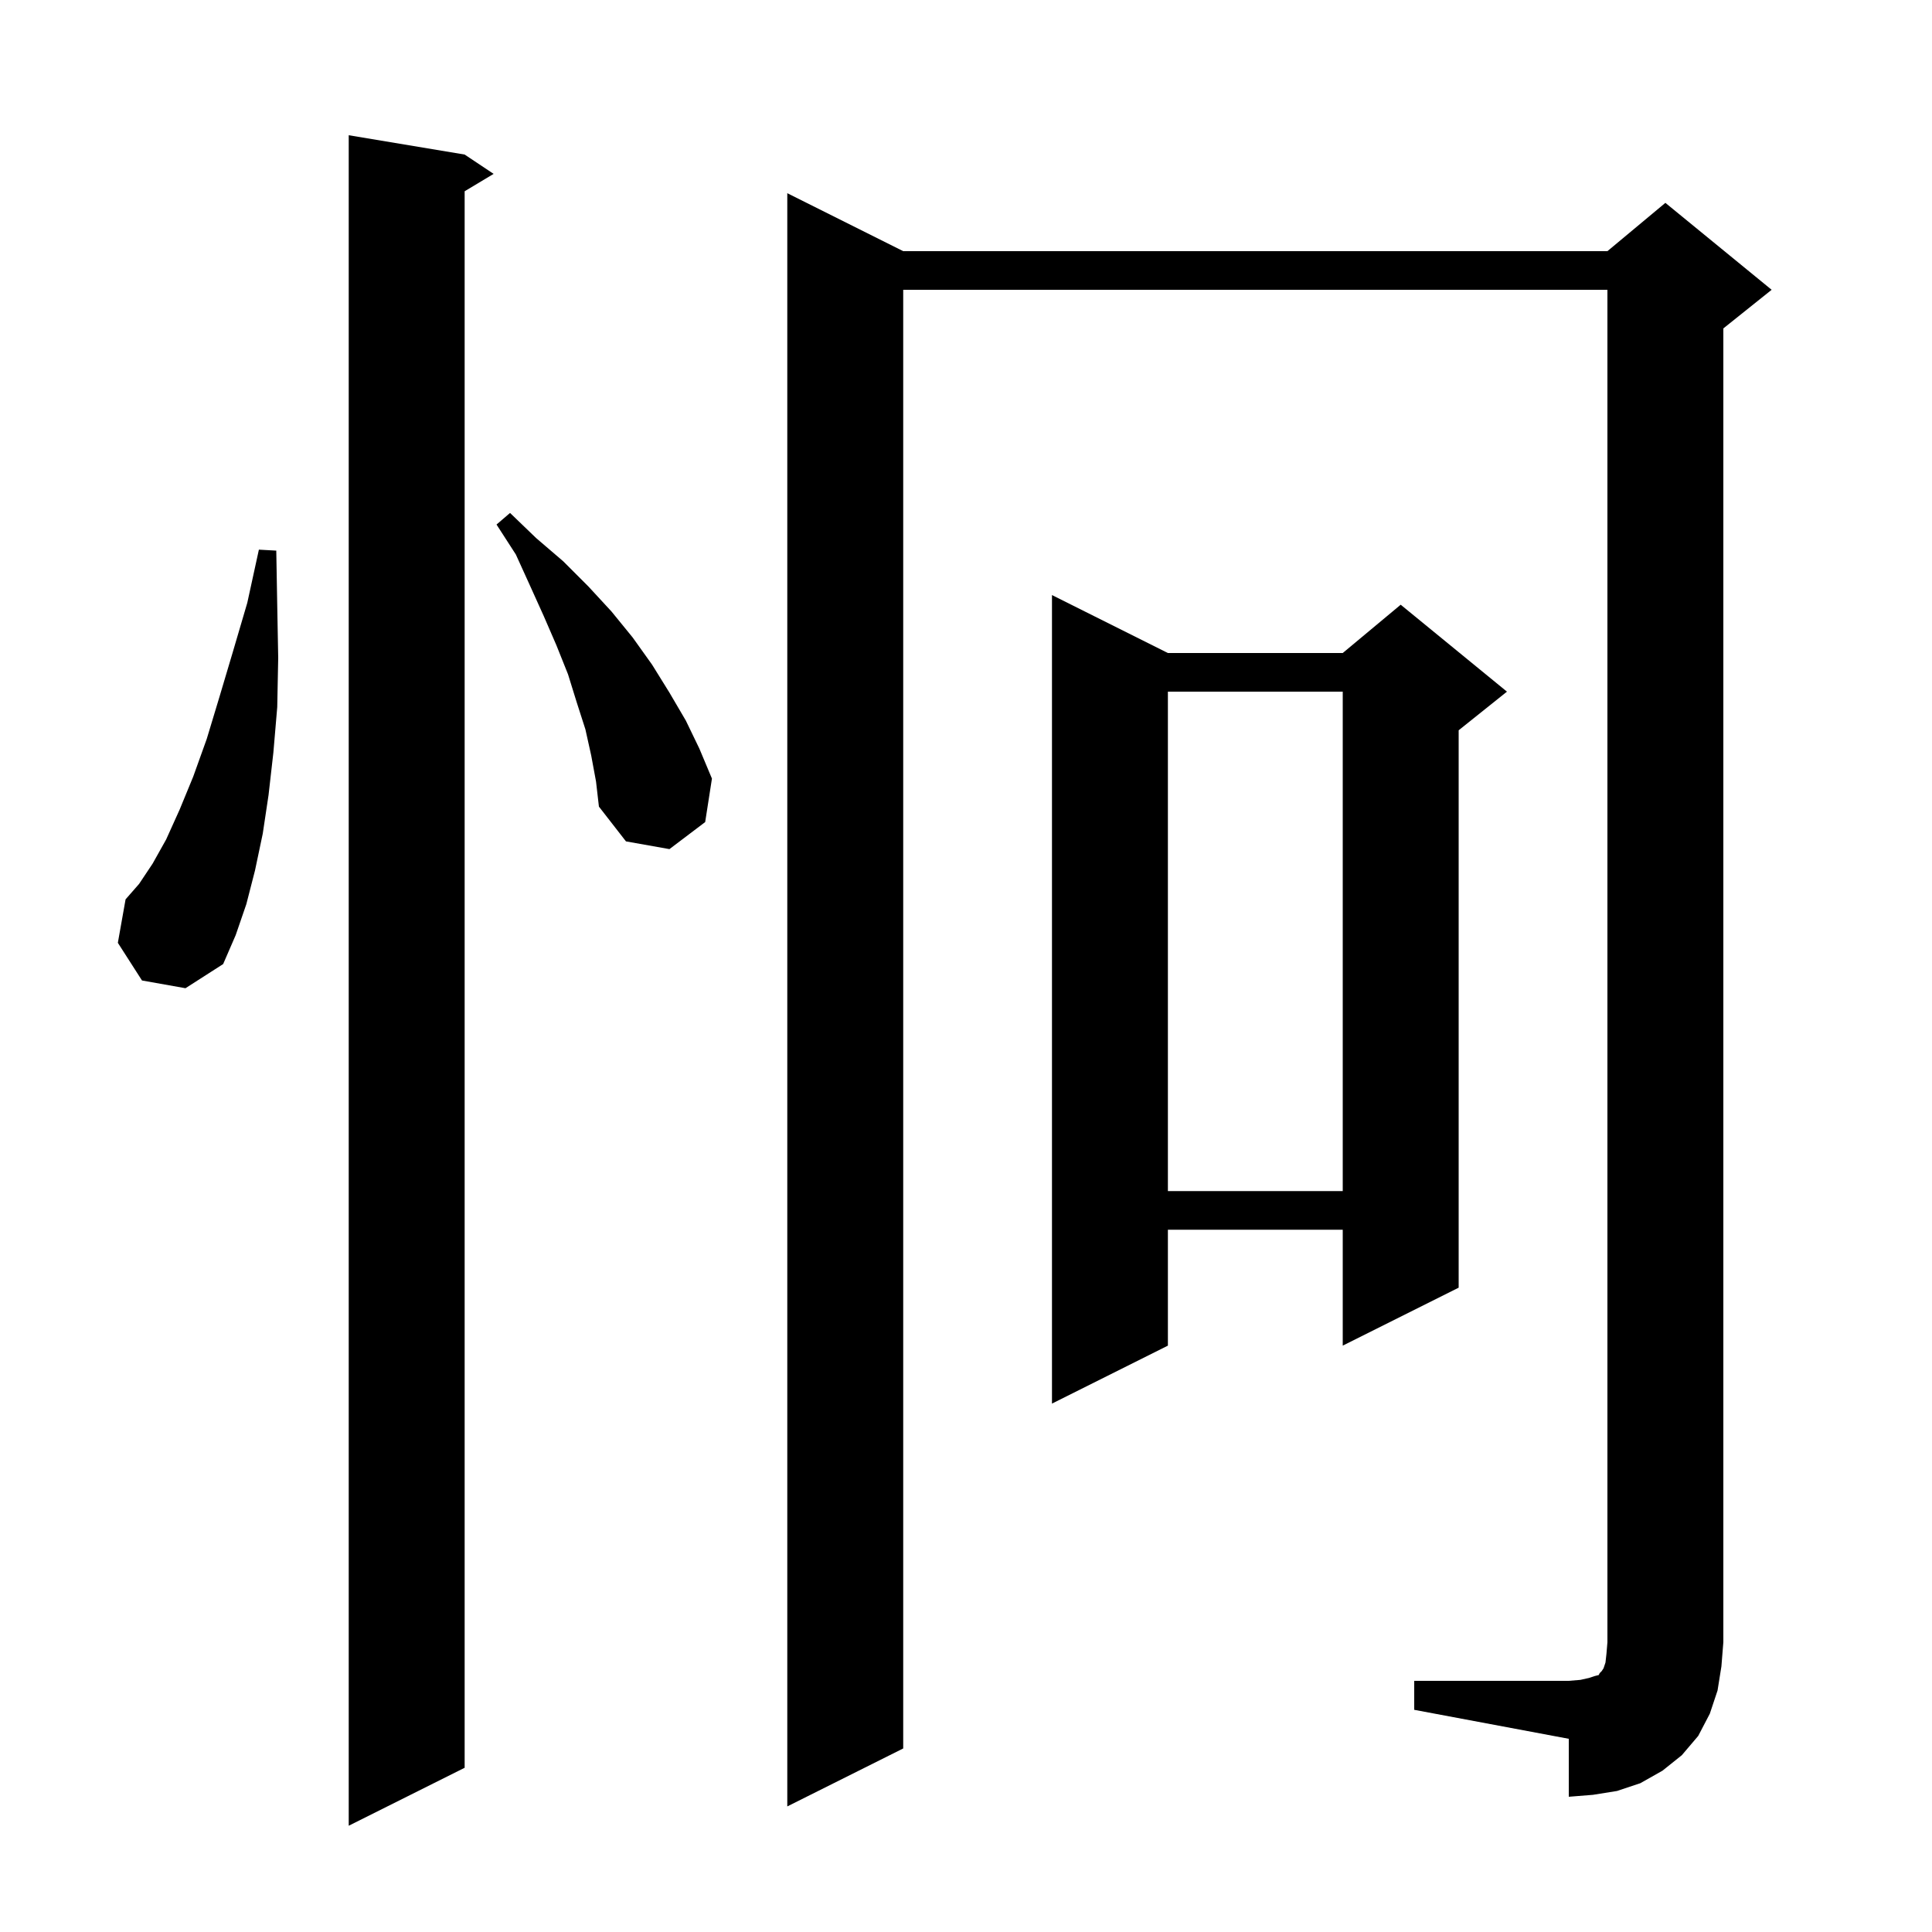
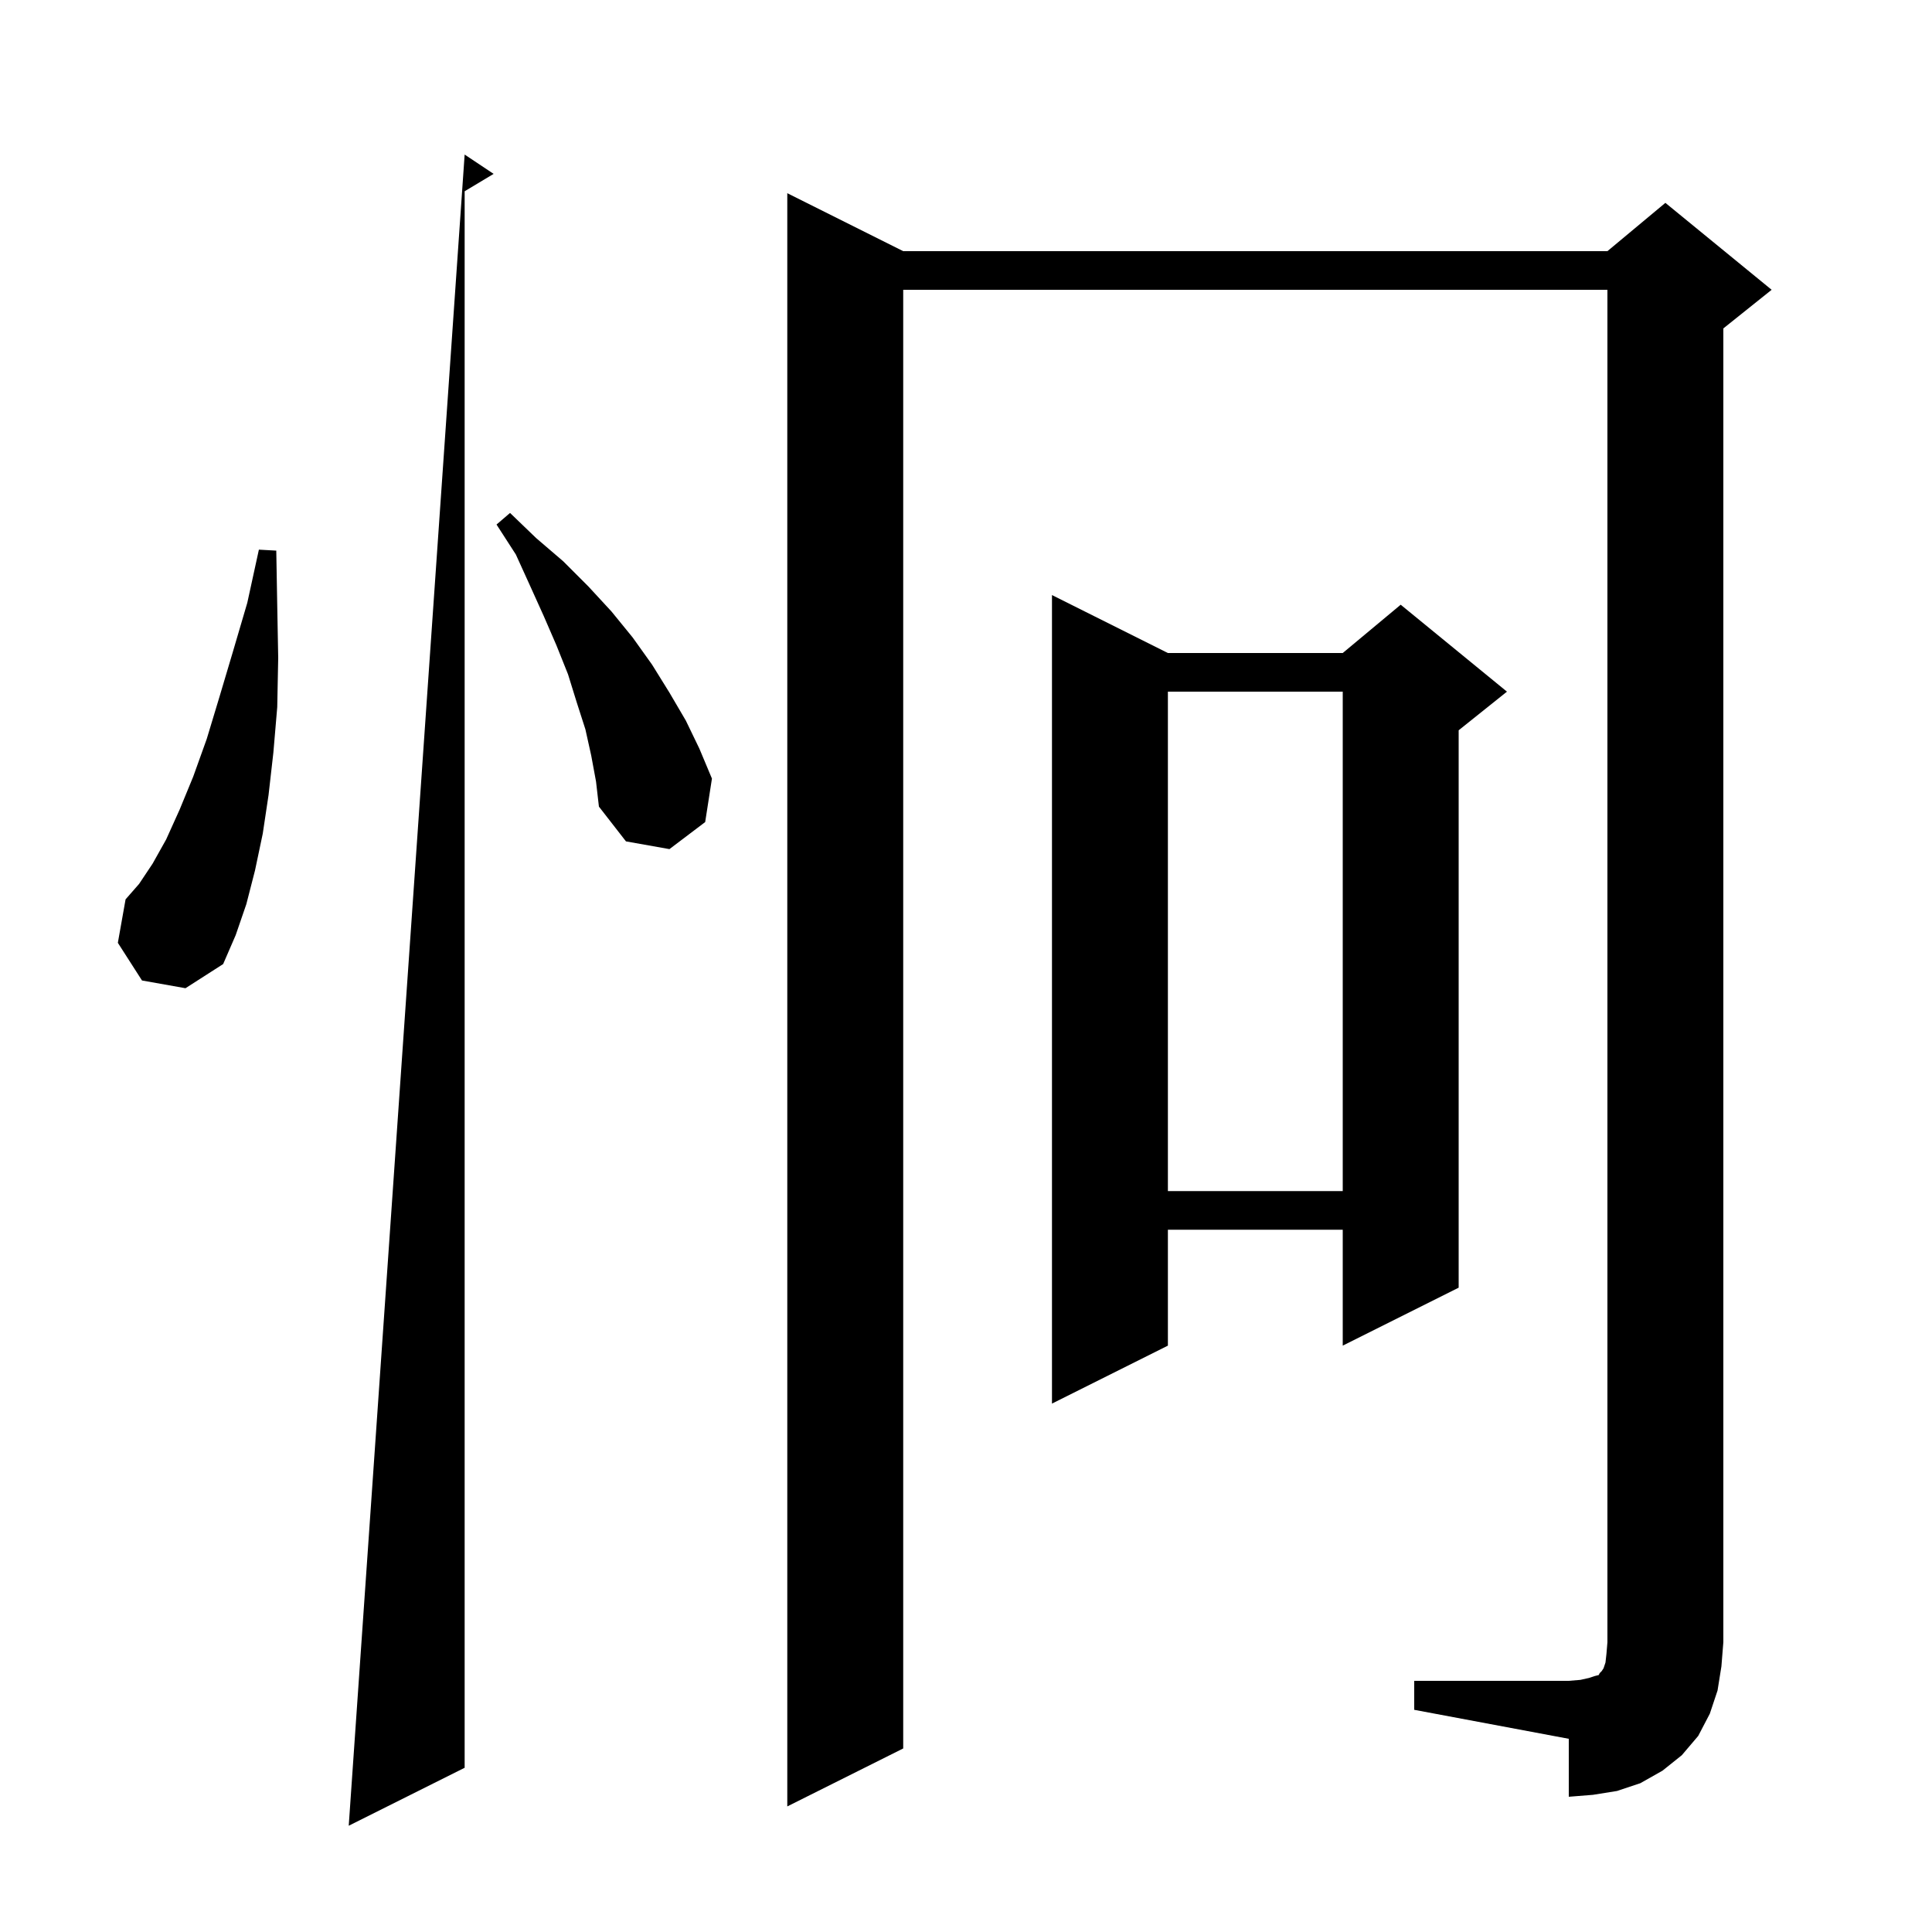
<svg xmlns="http://www.w3.org/2000/svg" version="1.1" baseProfile="full" viewBox="0 0 200 200" width="200" height="200">
  <g fill="currentColor">
-     <path d="M 48.1 16.0 L 51.1 18.0 L 48.1 19.8 L 48.1 183.0 L 36.1 189.0 L 36.1 14.0 Z M 146.4 174.0 L 162.4 174.0 L 163.6 173.9 L 164.5 173.7 L 165.1 173.5 L 165.5 173.4 L 165.6 173.2 L 165.8 173.0 L 166.0 172.7 L 166.2 172.1 L 166.3 171.2 L 166.4 170.0 L 166.4 30.0 L 93.5 30.0 L 93.5 181.0 L 81.5 187.0 L 81.5 20.0 L 93.5 26.0 L 166.4 26.0 L 172.4 21.0 L 183.4 30.0 L 178.4 34.0 L 178.4 170.0 L 178.2 172.5 L 177.8 175.0 L 177.0 177.4 L 175.8 179.7 L 174.1 181.7 L 172.1 183.3 L 169.8 184.6 L 167.4 185.4 L 164.9 185.8 L 162.4 186.0 L 162.4 180.0 L 146.4 177.0 Z M 120.9 67.6 L 139.0 67.6 L 145.0 62.6 L 156.0 71.6 L 151.0 75.6 L 151.0 133.3 L 139.0 139.3 L 139.0 127.3 L 120.9 127.3 L 120.9 139.3 L 108.9 145.3 L 108.9 61.6 Z M 120.9 71.6 L 120.9 123.3 L 139.0 123.3 L 139.0 71.6 Z M 14.7 101.5 L 12.2 97.6 L 13.0 93.1 L 14.4 91.5 L 15.8 89.4 L 17.2 86.9 L 18.6 83.8 L 20.0 80.4 L 21.4 76.5 L 22.7 72.2 L 24.1 67.5 L 25.6 62.4 L 26.8 56.9 L 28.6 57.0 L 28.7 62.7 L 28.8 68.1 L 28.7 73.2 L 28.3 77.9 L 27.8 82.3 L 27.2 86.3 L 26.4 90.1 L 25.5 93.6 L 24.4 96.8 L 23.1 99.8 L 19.2 102.3 Z M 61.2 78.2 L 60.6 75.5 L 59.7 72.7 L 58.8 69.8 L 57.6 66.8 L 56.3 63.8 L 54.9 60.7 L 53.4 57.4 L 51.4 54.3 L 52.8 53.1 L 55.5 55.7 L 58.3 58.1 L 60.9 60.7 L 63.3 63.3 L 65.5 66.0 L 67.5 68.8 L 69.3 71.7 L 71.0 74.6 L 72.4 77.5 L 73.7 80.6 L 73.0 85.1 L 69.3 87.9 L 64.8 87.1 L 62.0 83.5 L 61.7 80.9 Z " />
+     <path d="M 48.1 16.0 L 51.1 18.0 L 48.1 19.8 L 48.1 183.0 L 36.1 189.0 Z M 146.4 174.0 L 162.4 174.0 L 163.6 173.9 L 164.5 173.7 L 165.1 173.5 L 165.5 173.4 L 165.6 173.2 L 165.8 173.0 L 166.0 172.7 L 166.2 172.1 L 166.3 171.2 L 166.4 170.0 L 166.4 30.0 L 93.5 30.0 L 93.5 181.0 L 81.5 187.0 L 81.5 20.0 L 93.5 26.0 L 166.4 26.0 L 172.4 21.0 L 183.4 30.0 L 178.4 34.0 L 178.4 170.0 L 178.2 172.5 L 177.8 175.0 L 177.0 177.4 L 175.8 179.7 L 174.1 181.7 L 172.1 183.3 L 169.8 184.6 L 167.4 185.4 L 164.9 185.8 L 162.4 186.0 L 162.4 180.0 L 146.4 177.0 Z M 120.9 67.6 L 139.0 67.6 L 145.0 62.6 L 156.0 71.6 L 151.0 75.6 L 151.0 133.3 L 139.0 139.3 L 139.0 127.3 L 120.9 127.3 L 120.9 139.3 L 108.9 145.3 L 108.9 61.6 Z M 120.9 71.6 L 120.9 123.3 L 139.0 123.3 L 139.0 71.6 Z M 14.7 101.5 L 12.2 97.6 L 13.0 93.1 L 14.4 91.5 L 15.8 89.4 L 17.2 86.9 L 18.6 83.8 L 20.0 80.4 L 21.4 76.5 L 22.7 72.2 L 24.1 67.5 L 25.6 62.4 L 26.8 56.9 L 28.6 57.0 L 28.7 62.7 L 28.8 68.1 L 28.7 73.2 L 28.3 77.9 L 27.8 82.3 L 27.2 86.3 L 26.4 90.1 L 25.5 93.6 L 24.4 96.8 L 23.1 99.8 L 19.2 102.3 Z M 61.2 78.2 L 60.6 75.5 L 59.7 72.7 L 58.8 69.8 L 57.6 66.8 L 56.3 63.8 L 54.9 60.7 L 53.4 57.4 L 51.4 54.3 L 52.8 53.1 L 55.5 55.7 L 58.3 58.1 L 60.9 60.7 L 63.3 63.3 L 65.5 66.0 L 67.5 68.8 L 69.3 71.7 L 71.0 74.6 L 72.4 77.5 L 73.7 80.6 L 73.0 85.1 L 69.3 87.9 L 64.8 87.1 L 62.0 83.5 L 61.7 80.9 Z " />
  </g>
</svg>